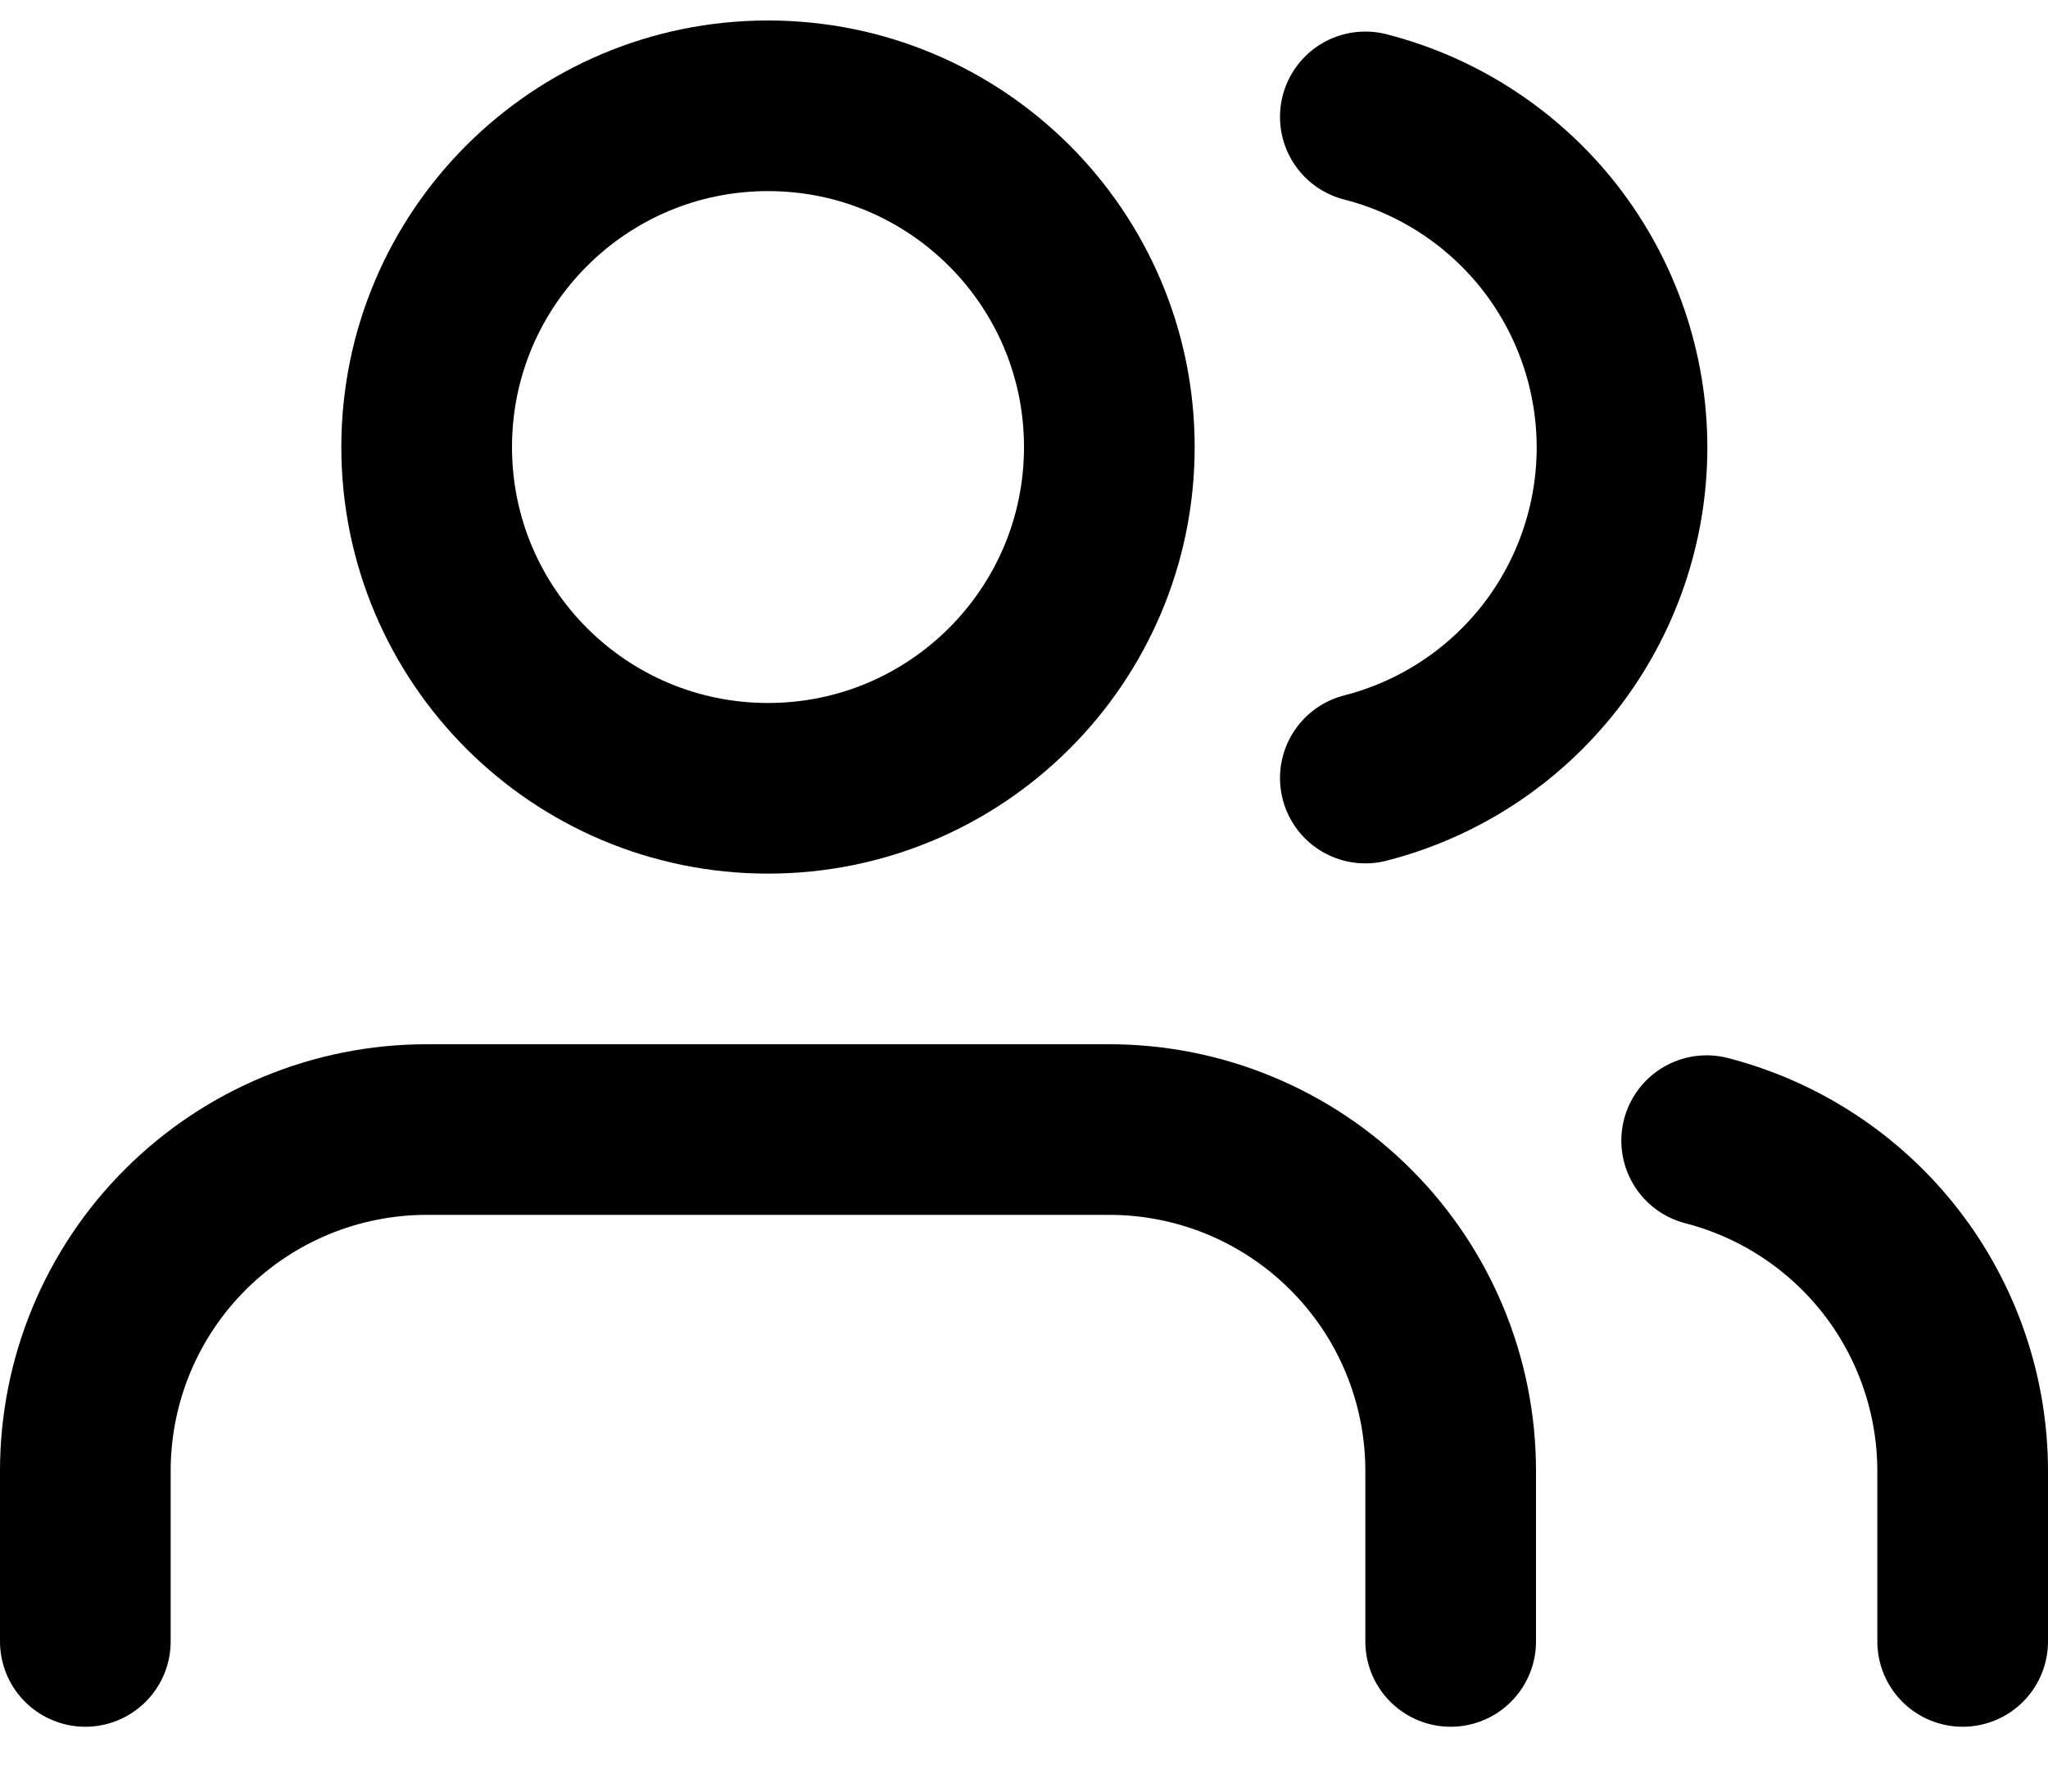
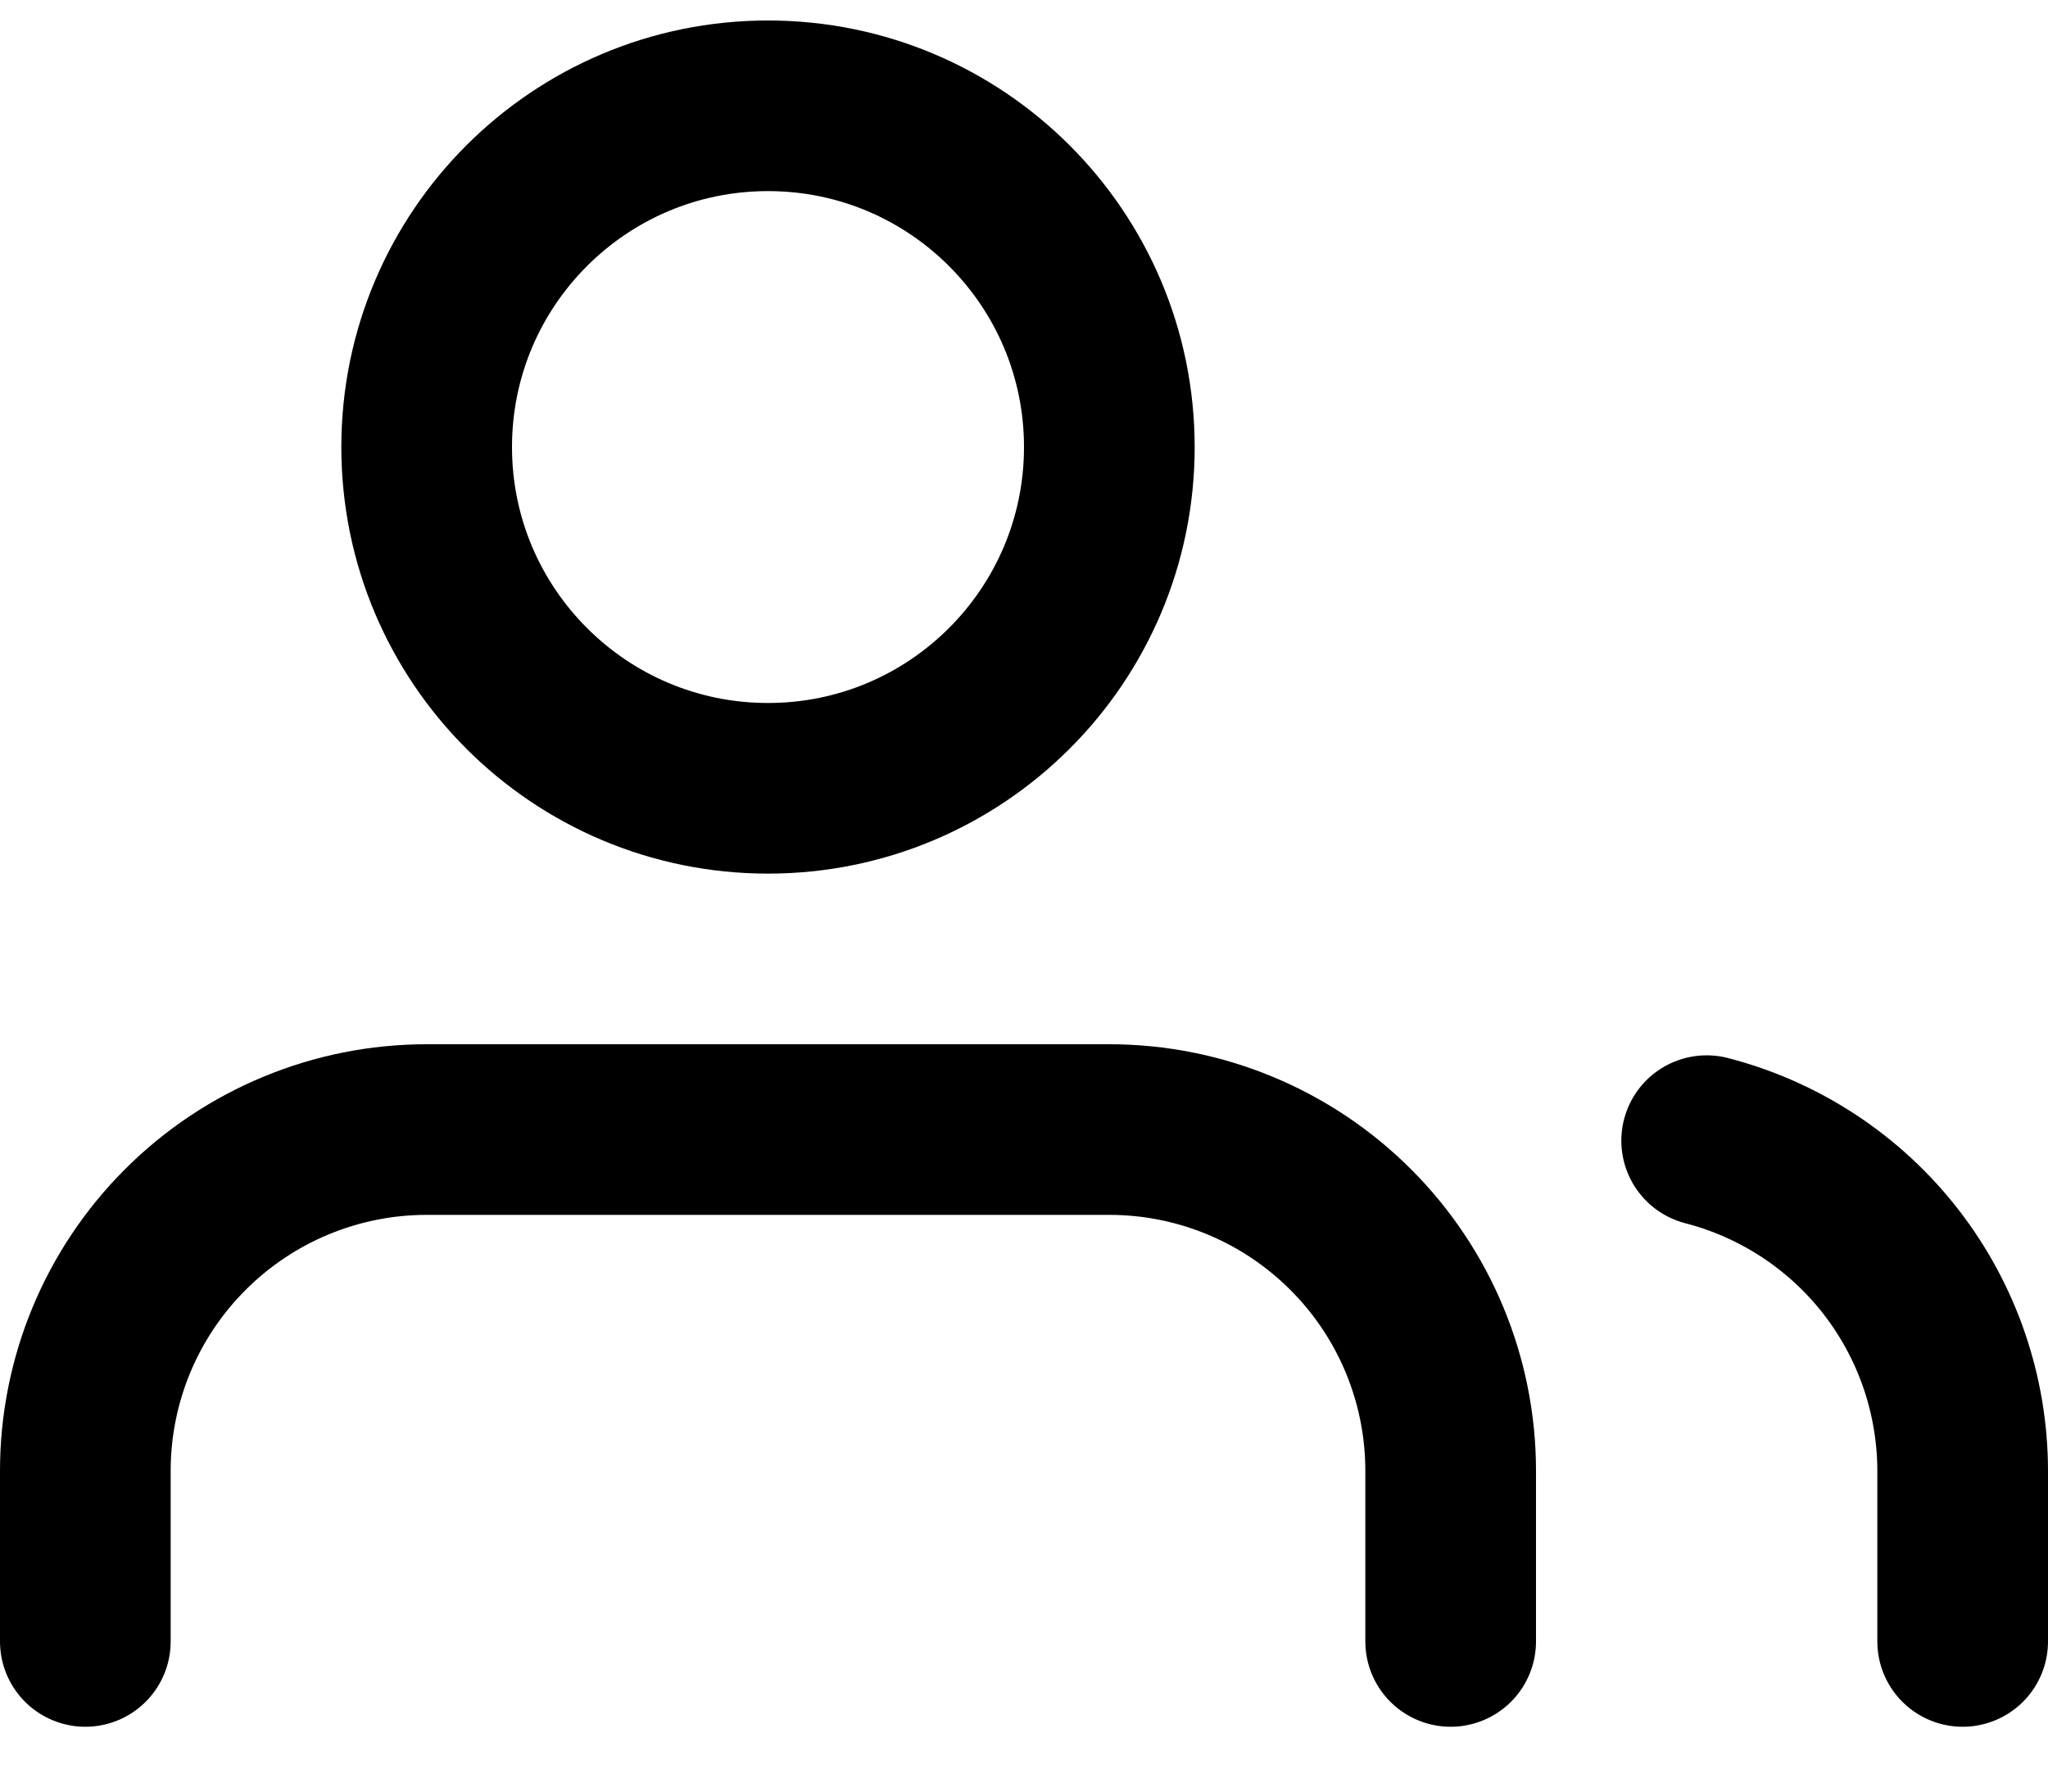
<svg xmlns="http://www.w3.org/2000/svg" width="24" height="21" viewBox="0 0 24 21" fill="none">
  <path d="M17 19.24V17.24C17 16.179 16.579 15.162 15.828 14.412C15.078 13.662 14.061 13.24 13 13.24H5C3.939 13.24 2.922 13.662 2.172 14.412C1.421 15.162 1 16.179 1 17.24V19.24" stroke="black" stroke-width="2" stroke-linecap="round" stroke-linejoin="round" />
  <path d="M9 9.24C11.209 9.24 13 7.449 13 5.24C13 3.031 11.209 1.24 9 1.24C6.791 1.24 5 3.031 5 5.24C5 7.449 6.791 9.24 9 9.24Z" stroke="black" stroke-width="2" stroke-linecap="round" stroke-linejoin="round" />
  <path d="M23 19.24V17.24C22.999 16.354 22.704 15.493 22.161 14.792C21.618 14.092 20.858 13.592 20 13.37" stroke="black" stroke-width="2" stroke-linecap="round" stroke-linejoin="round" />
-   <path d="M16 1.37C16.86 1.59 17.623 2.091 18.168 2.792C18.712 3.494 19.008 4.357 19.008 5.245C19.008 6.133 18.712 6.996 18.168 7.698C17.623 8.399 16.86 8.9 16 9.12" stroke="black" stroke-width="2" stroke-linecap="round" stroke-linejoin="round" />
</svg>